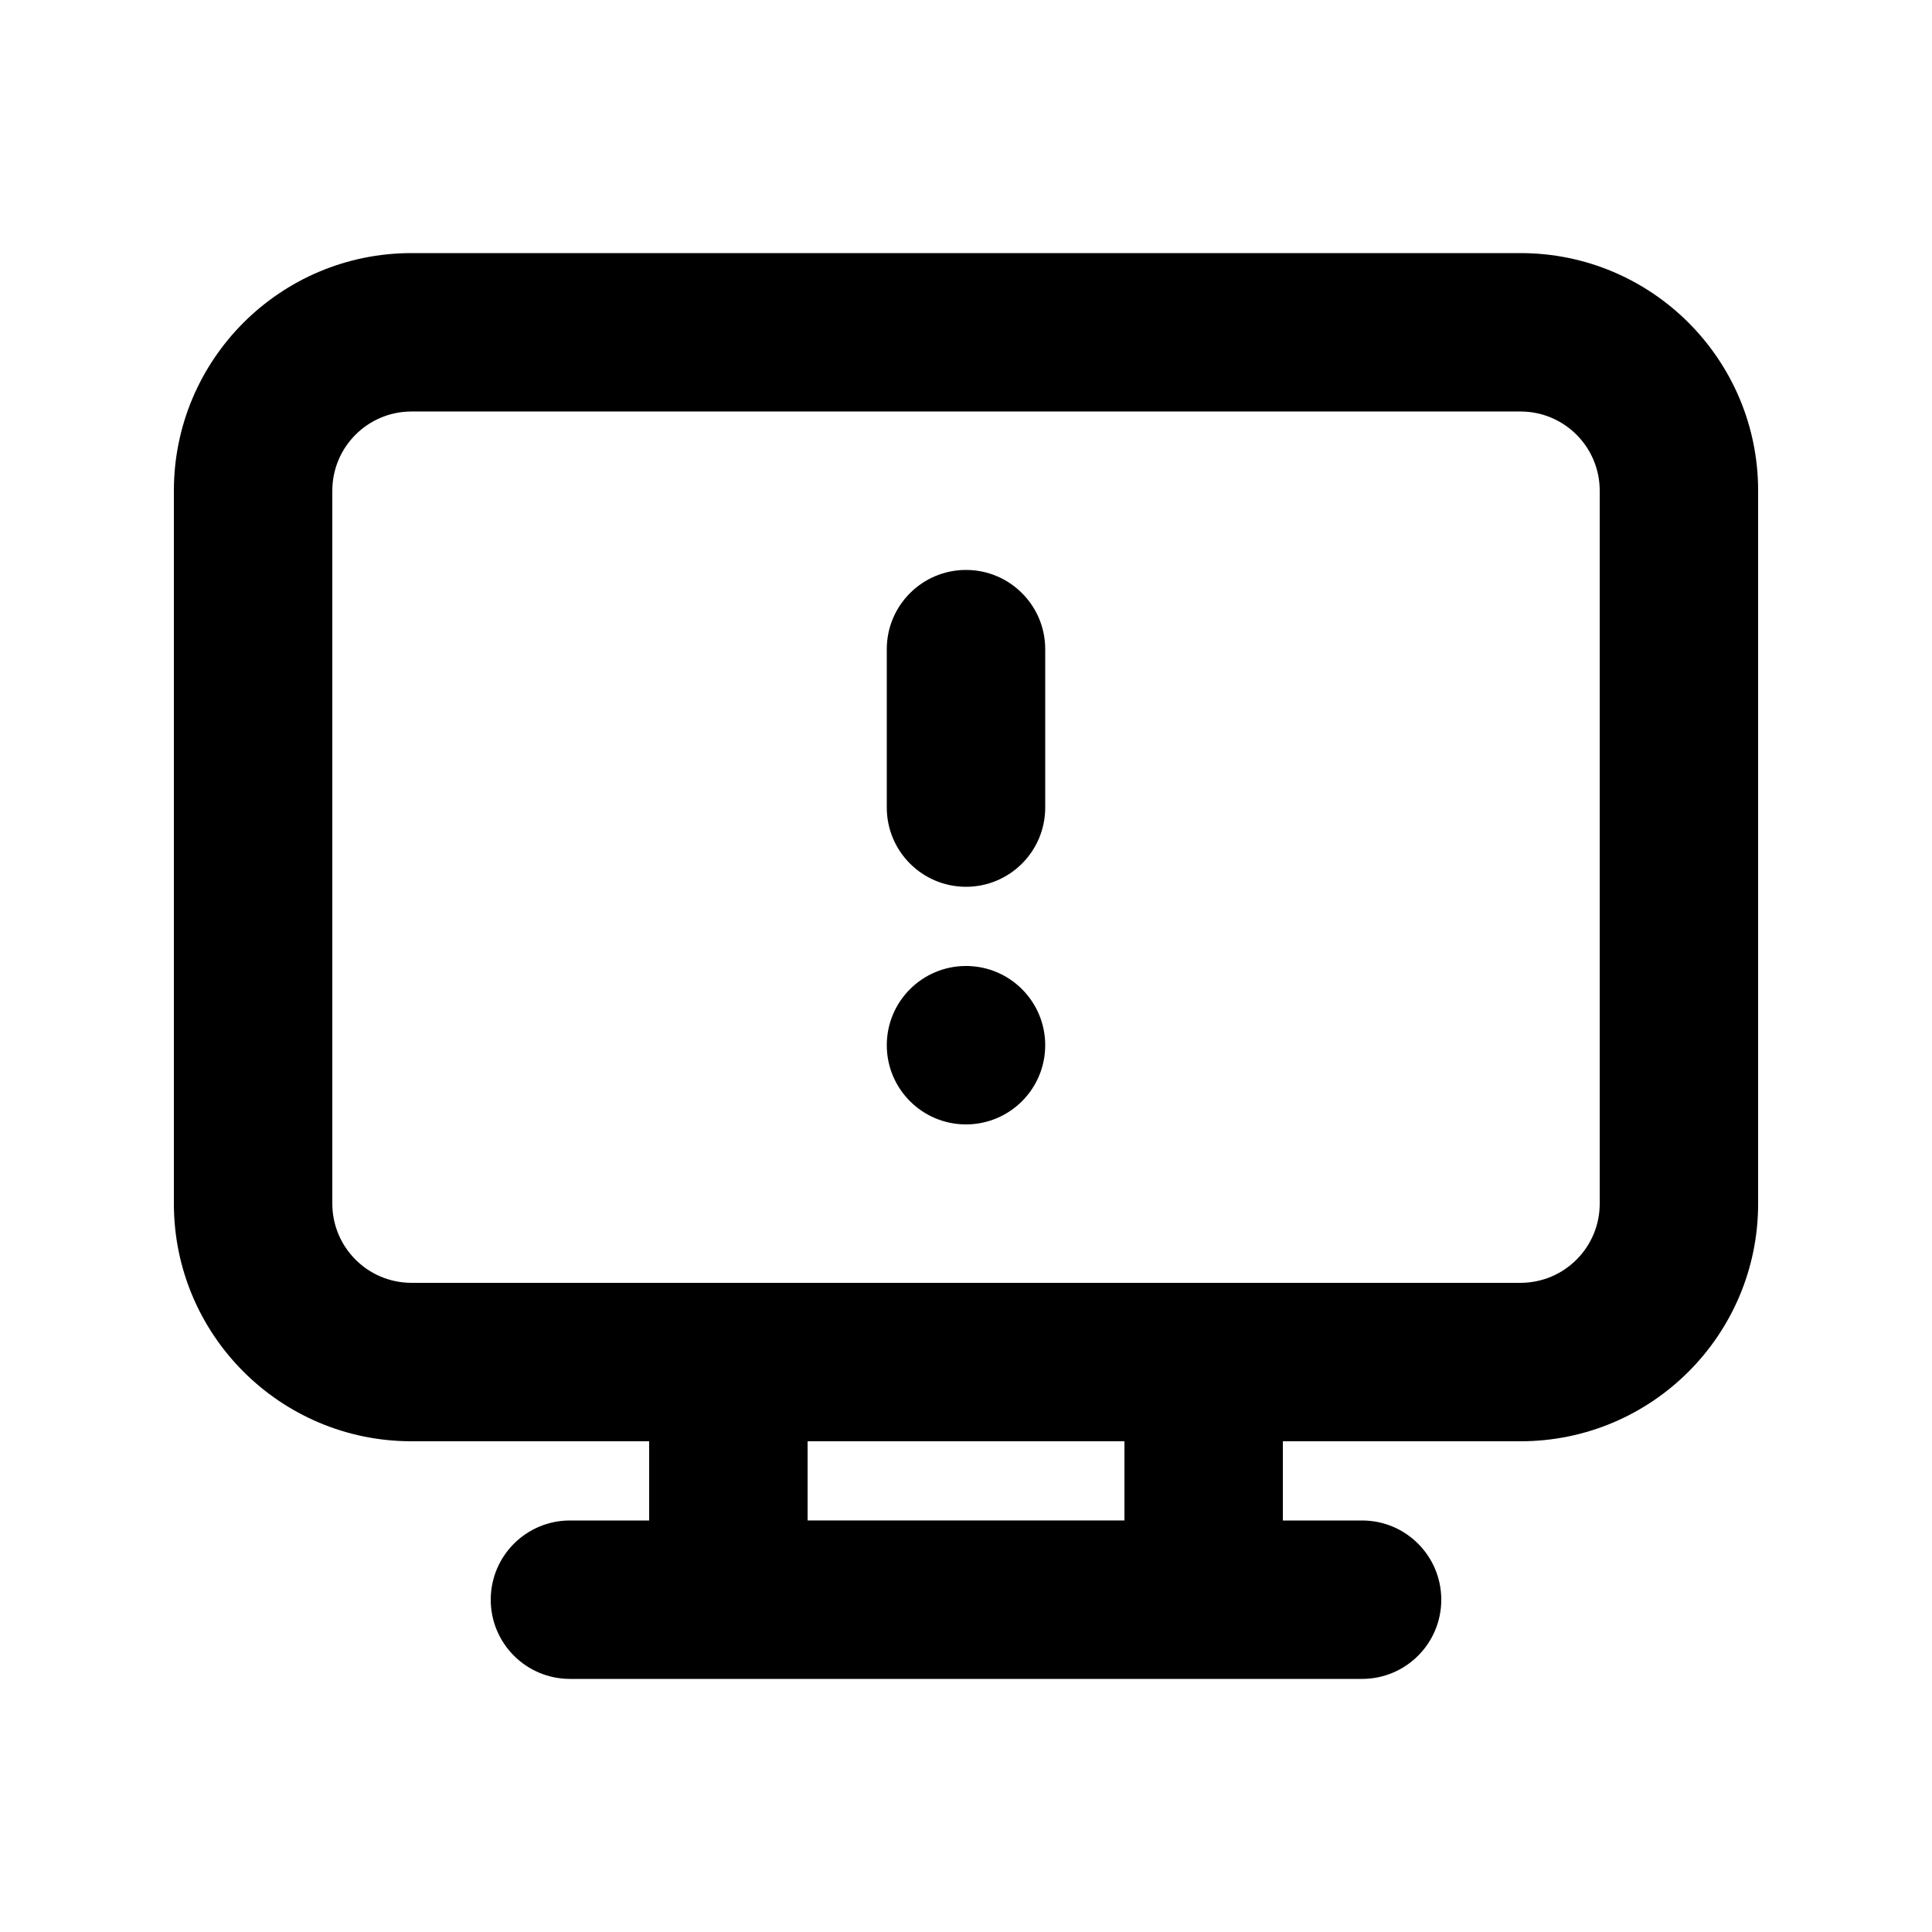
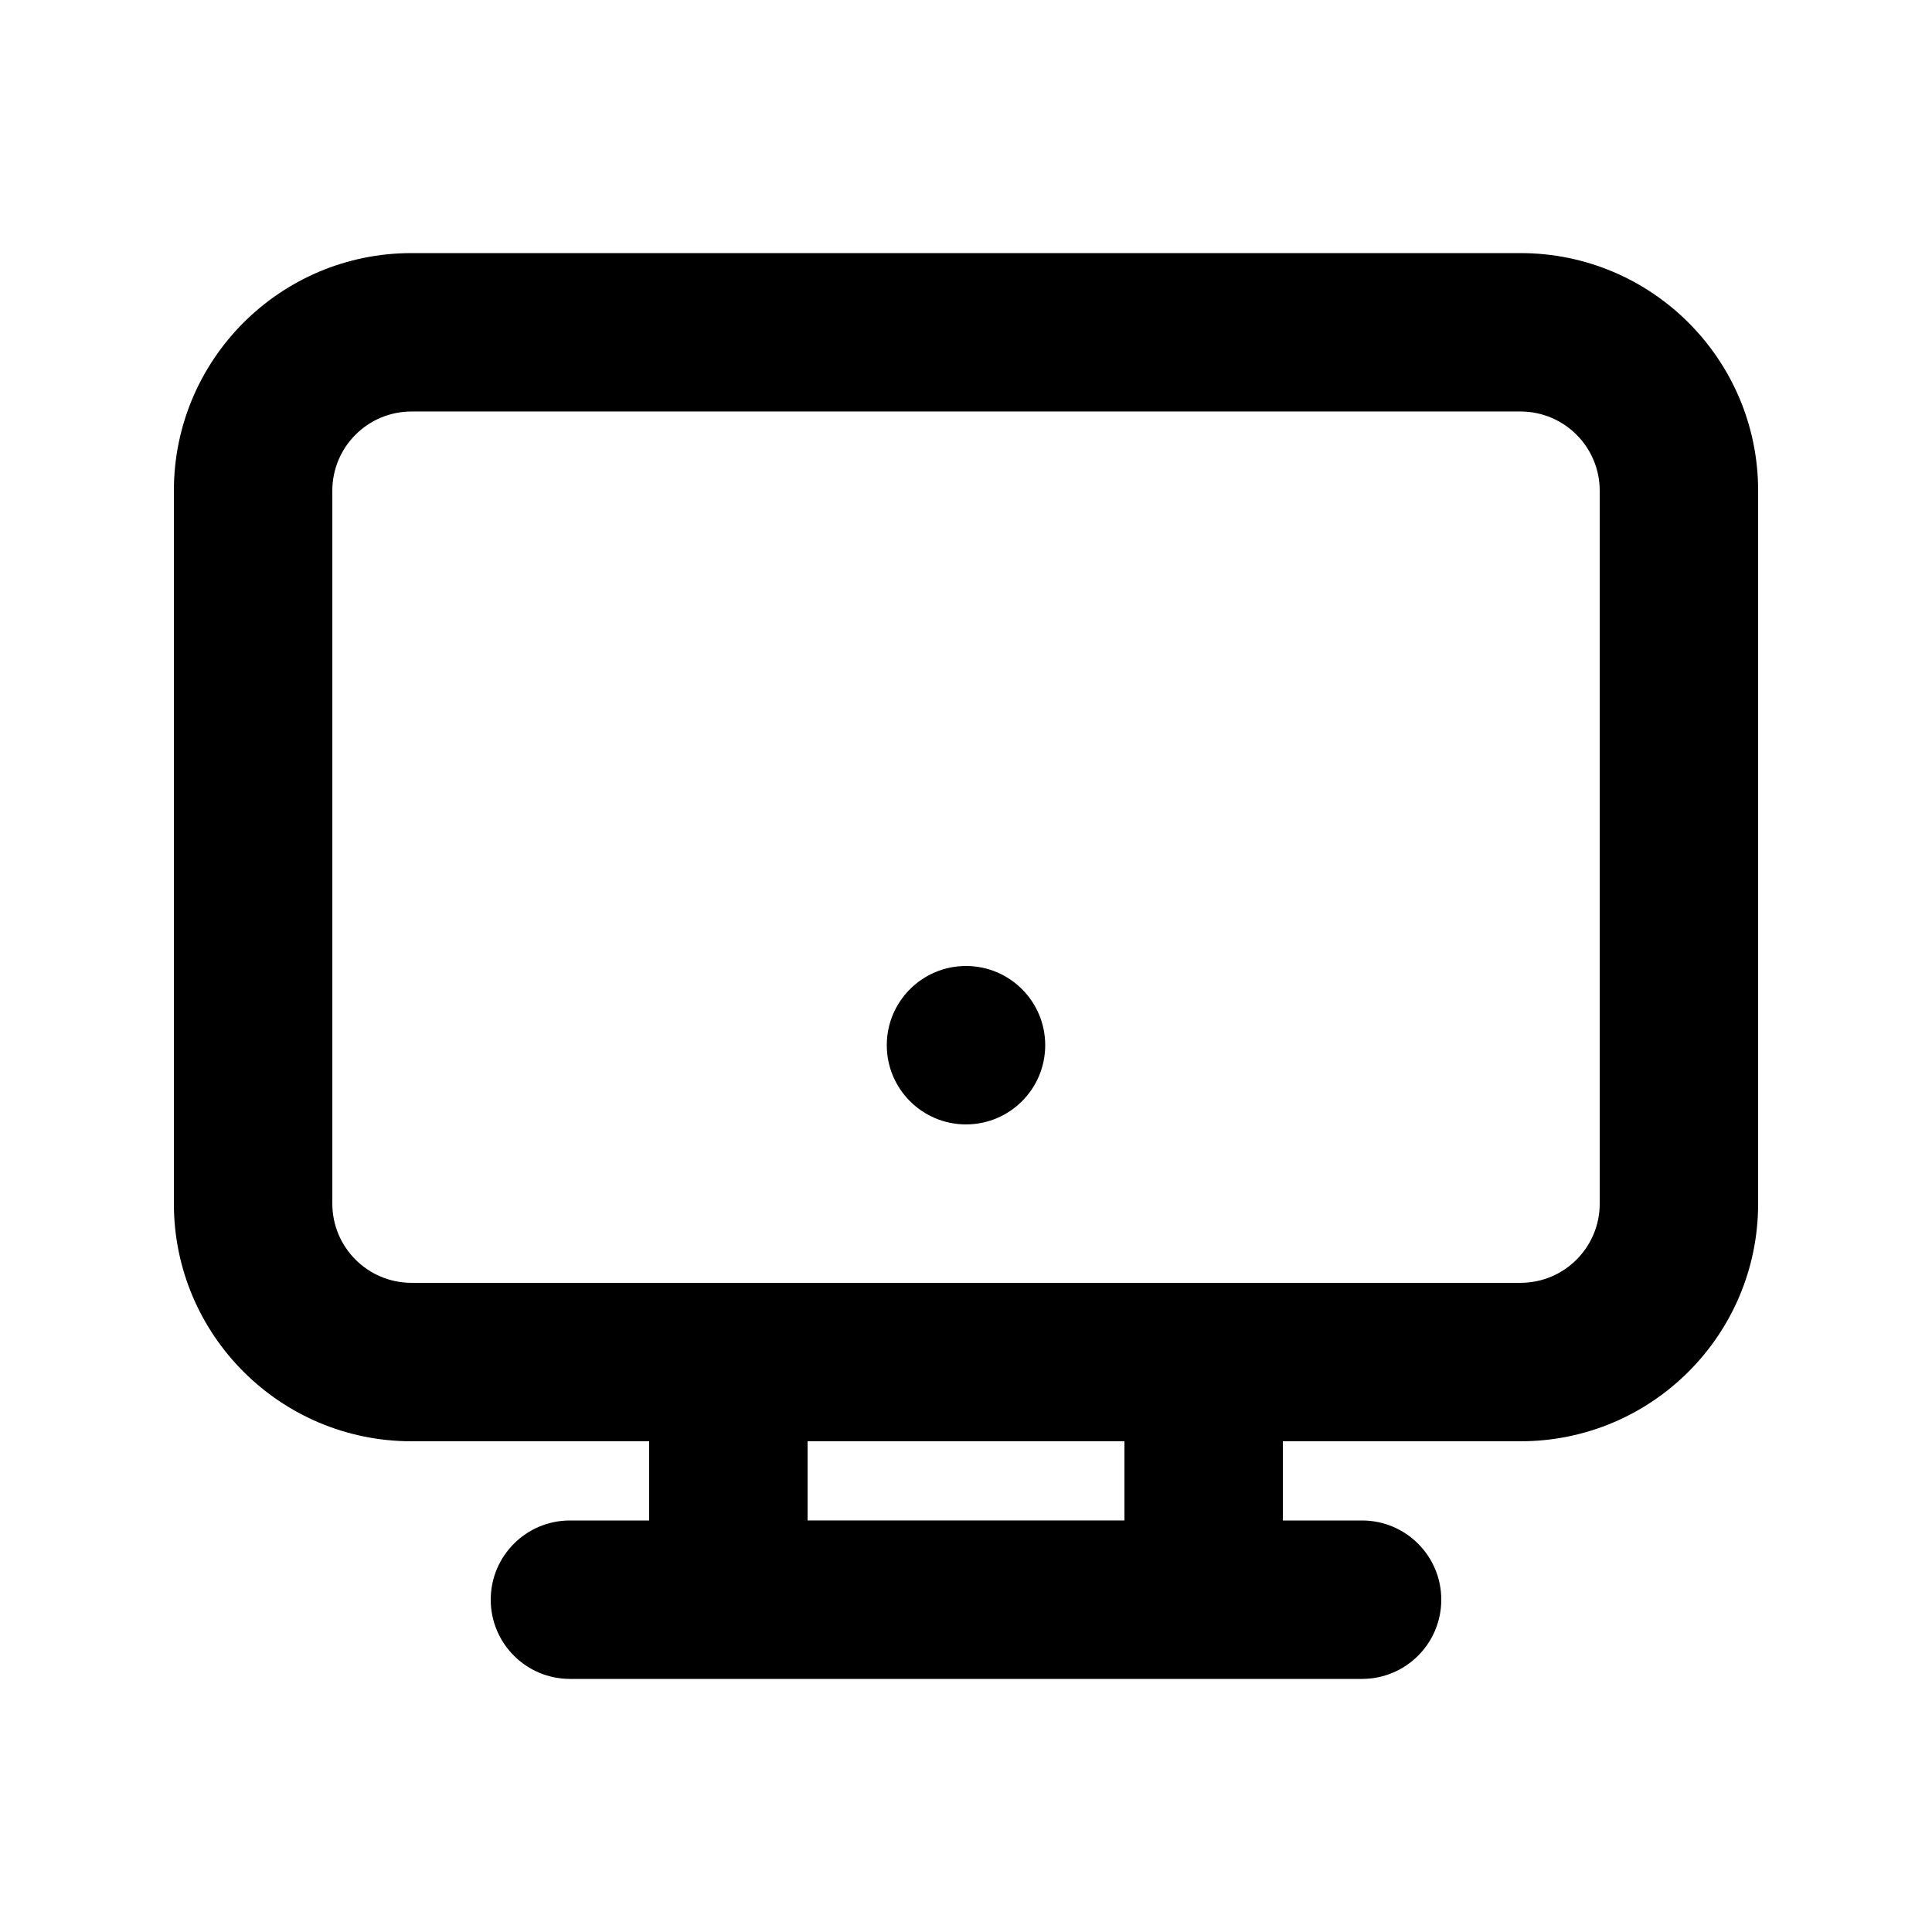
<svg xmlns="http://www.w3.org/2000/svg" fill="#000000" width="800px" height="800px" version="1.1" viewBox="144 144 512 512">
  <g>
-     <path d="m400 295.04c11.594 0 20.992 9.398 20.992 20.992v41.984c0 11.594-9.398 20.992-20.992 20.992s-20.992-9.398-20.992-20.992v-41.984c0-11.594 9.398-20.992 20.992-20.992z" />
    <path d="m400 441.98c11.594 0 20.992-9.398 20.992-20.992s-9.398-20.992-20.992-20.992-20.992 9.398-20.992 20.992 9.398 20.992 20.992 20.992z" />
    <path d="m190.08 274.05c0-34.781 28.195-62.977 62.977-62.977h293.89c34.785 0 62.977 28.195 62.977 62.977v188.93c0 34.781-28.191 62.973-62.977 62.973h-62.977v20.992h20.992c11.598 0 20.992 9.398 20.992 20.992s-9.395 20.992-20.992 20.992h-209.92c-11.594 0-20.992-9.398-20.992-20.992s9.398-20.992 20.992-20.992h20.992v-20.992h-62.977c-34.781 0-62.977-28.191-62.977-62.973zm251.91 272.89v-20.992h-83.969v20.992zm104.96-62.977h-293.89c-11.594 0-20.992-9.395-20.992-20.988v-188.93c0-11.594 9.398-20.992 20.992-20.992h293.89c11.594 0 20.992 9.398 20.992 20.992v188.93c0 11.594-9.398 20.988-20.992 20.988z" fill-rule="evenodd" />
  </g>
</svg>